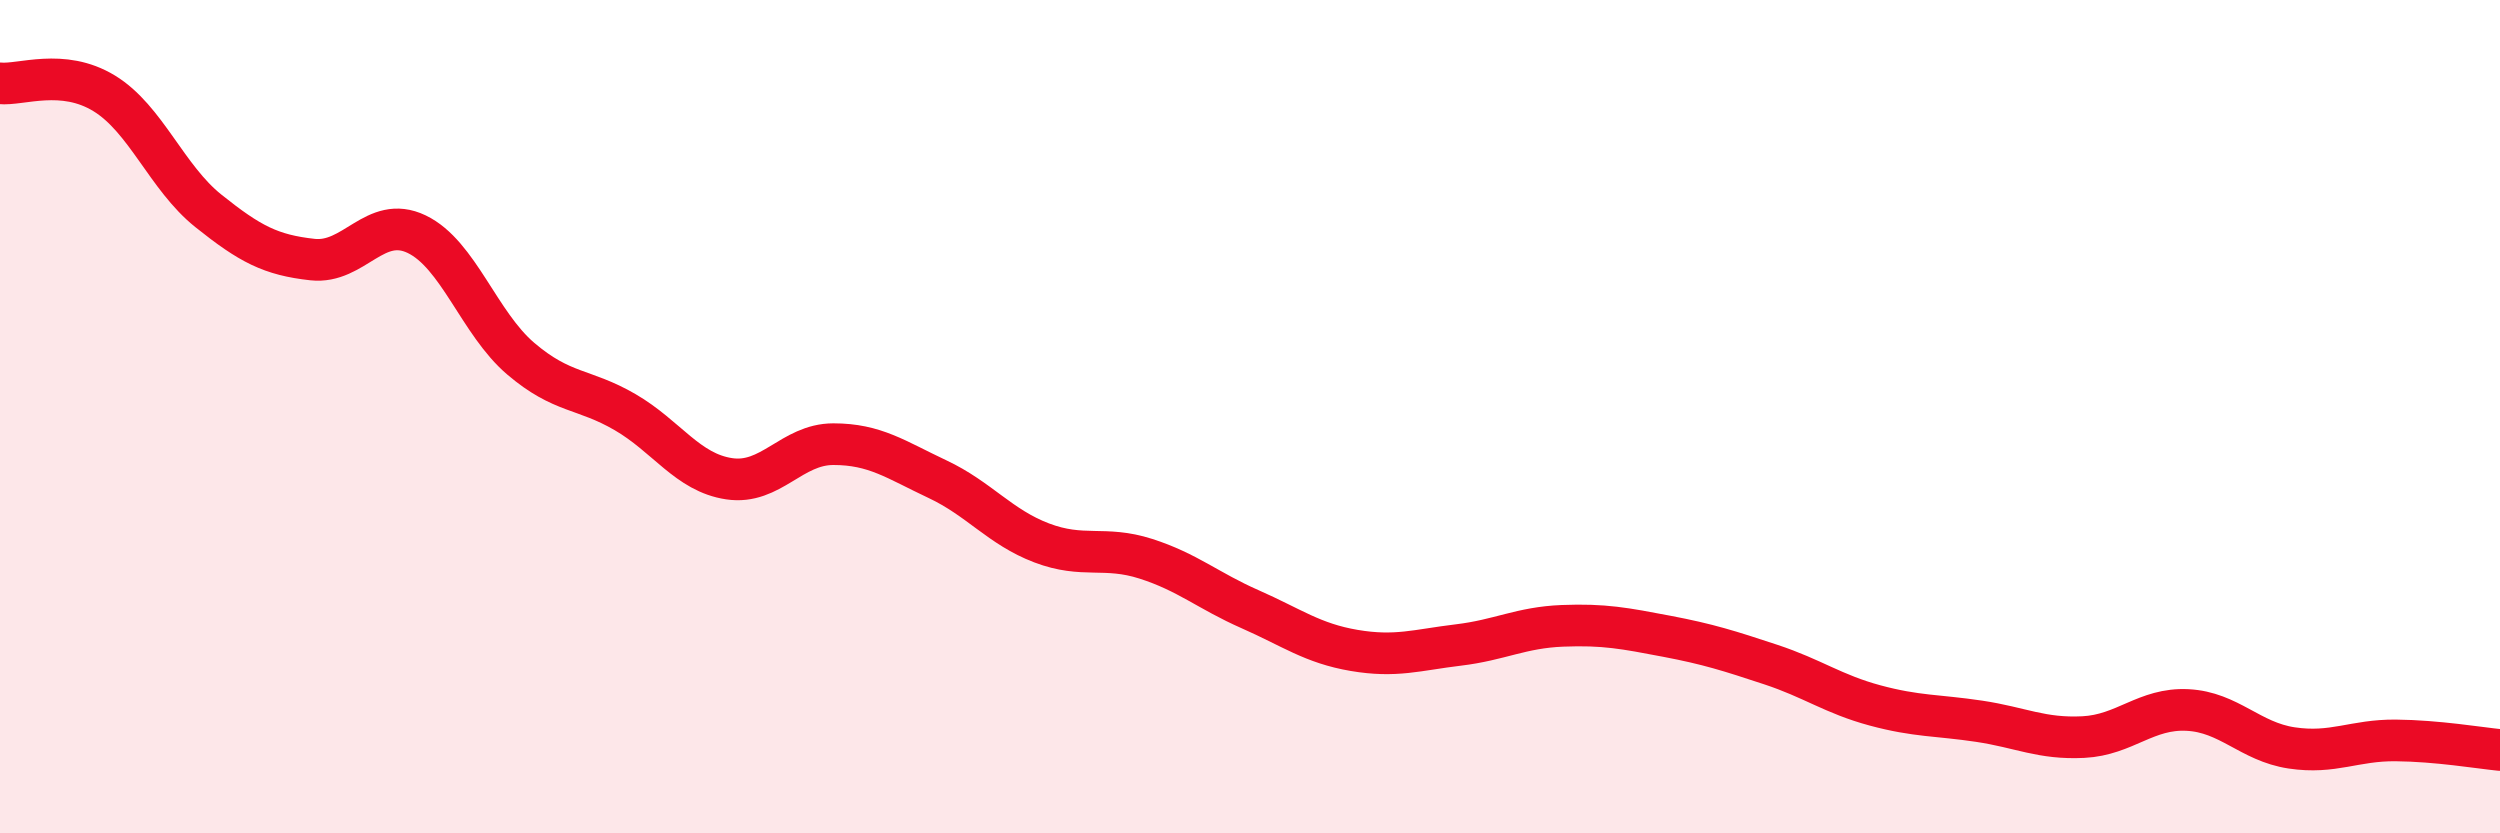
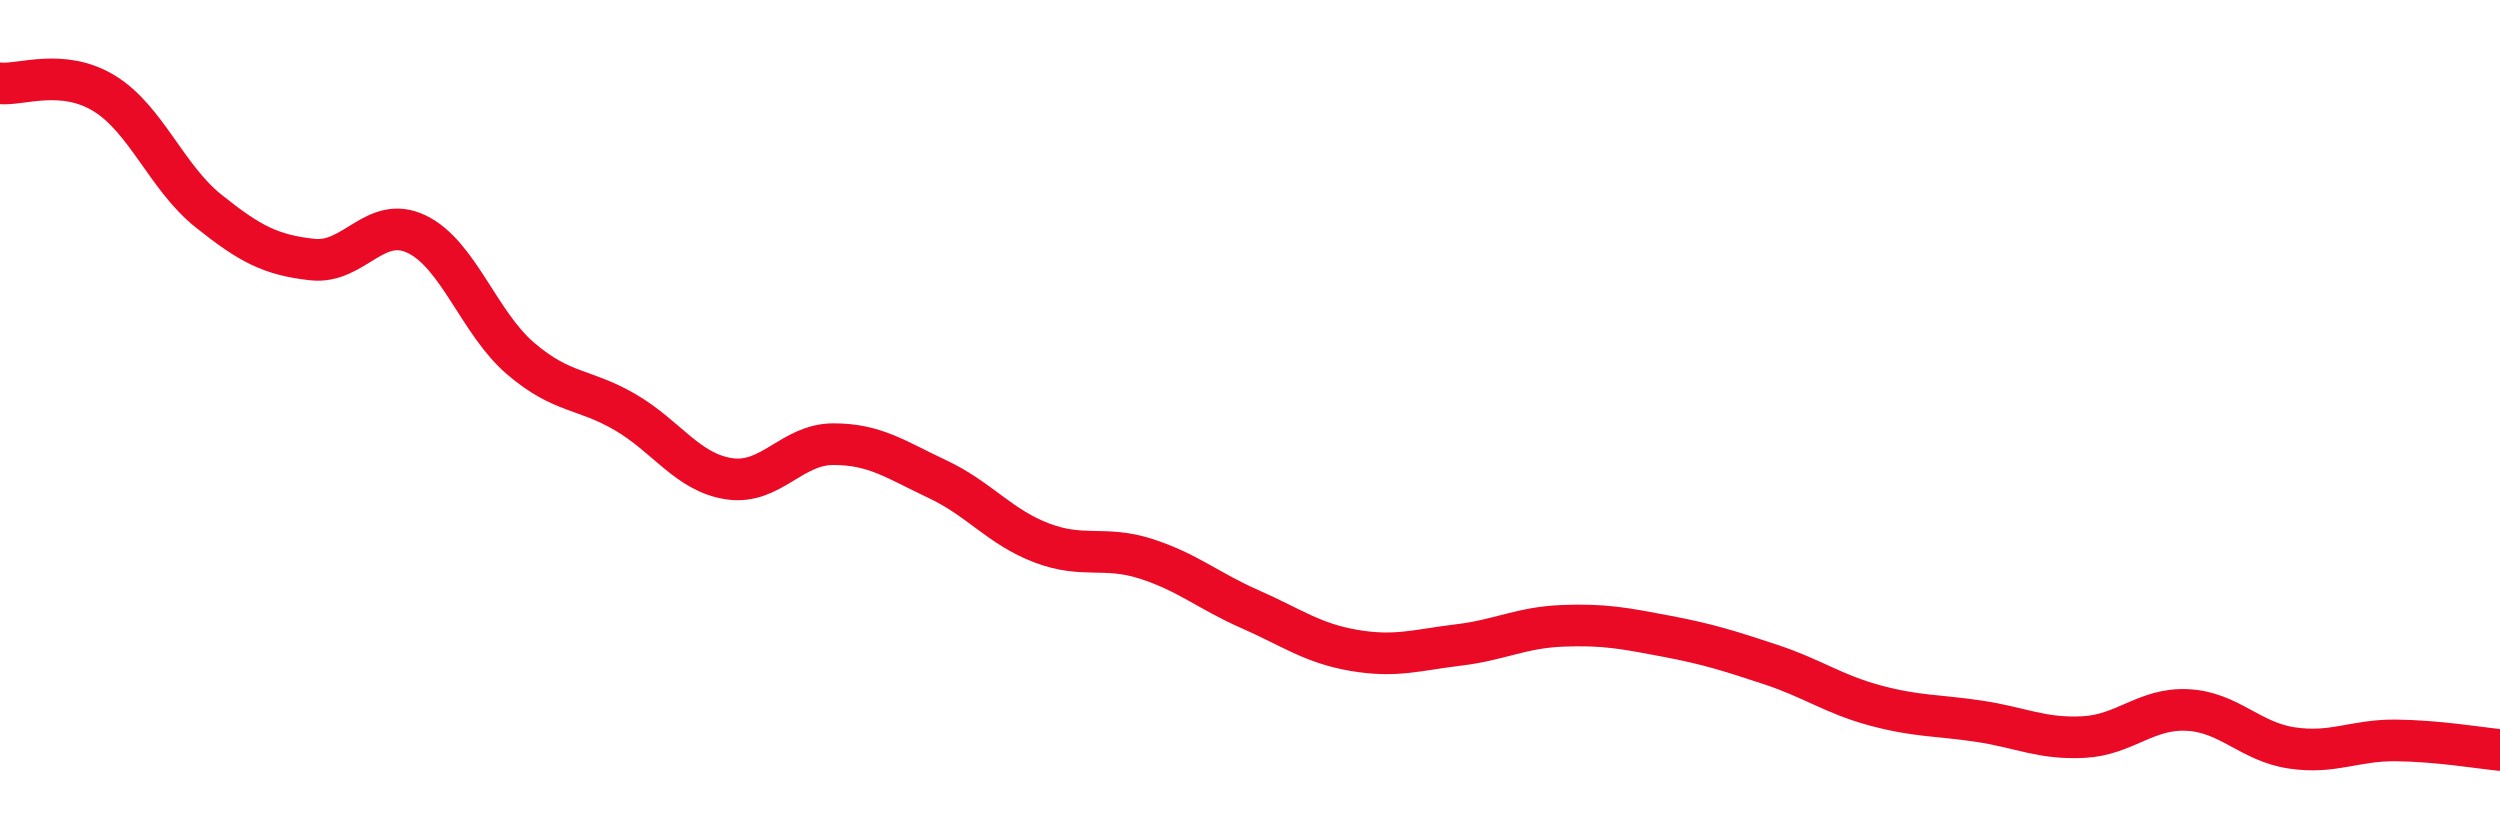
<svg xmlns="http://www.w3.org/2000/svg" width="60" height="20" viewBox="0 0 60 20">
-   <path d="M 0,2 C 0.5,2.05 1.5,1.63 2.5,2.24 C 3.5,2.85 4,4.26 5,5.06 C 6,5.86 6.5,6.12 7.5,6.23 C 8.5,6.34 9,5.14 10,5.62 C 11,6.1 11.5,7.76 12.5,8.61 C 13.5,9.46 14,9.31 15,9.89 C 16,10.47 16.5,11.34 17.5,11.49 C 18.5,11.64 19,10.66 20,10.66 C 21,10.66 21.5,11.03 22.5,11.5 C 23.5,11.97 24,12.65 25,13.03 C 26,13.41 26.5,13.09 27.5,13.41 C 28.5,13.73 29,14.18 30,14.62 C 31,15.06 31.5,15.44 32.5,15.61 C 33.5,15.78 34,15.6 35,15.48 C 36,15.36 36.5,15.06 37.5,15.02 C 38.5,14.98 39,15.08 40,15.27 C 41,15.46 41.5,15.62 42.5,15.95 C 43.5,16.28 44,16.66 45,16.93 C 46,17.2 46.5,17.16 47.5,17.31 C 48.5,17.46 49,17.74 50,17.69 C 51,17.64 51.5,16.99 52.5,17.04 C 53.5,17.09 54,17.8 55,17.95 C 56,18.1 56.5,17.76 57.5,17.77 C 58.5,17.78 59.5,17.95 60,18L60 20L0 20Z" fill="#EB0A25" opacity="0.1" stroke-linecap="round" stroke-linejoin="round" />
  <path d="M 0,2 C 0.5,2.05 1.5,1.63 2.5,2.24 C 3.5,2.85 4,4.26 5,5.06 C 6,5.86 6.5,6.12 7.5,6.23 C 8.5,6.34 9,5.14 10,5.62 C 11,6.1 11.5,7.76 12.5,8.61 C 13.5,9.46 14,9.31 15,9.89 C 16,10.47 16.5,11.34 17.5,11.49 C 18.5,11.64 19,10.66 20,10.66 C 21,10.66 21.5,11.03 22.5,11.5 C 23.5,11.97 24,12.65 25,13.03 C 26,13.41 26.5,13.09 27.5,13.41 C 28.5,13.73 29,14.18 30,14.62 C 31,15.06 31.5,15.44 32.5,15.61 C 33.5,15.78 34,15.6 35,15.48 C 36,15.36 36.5,15.06 37.5,15.02 C 38.5,14.98 39,15.08 40,15.27 C 41,15.46 41.5,15.62 42.5,15.95 C 43.5,16.28 44,16.66 45,16.93 C 46,17.2 46.5,17.16 47.5,17.31 C 48.5,17.46 49,17.74 50,17.69 C 51,17.64 51.5,16.99 52.5,17.04 C 53.5,17.09 54,17.8 55,17.95 C 56,18.1 56.5,17.76 57.5,17.77 C 58.5,17.78 59.5,17.95 60,18" stroke="#EB0A25" stroke-width="1" fill="none" stroke-linecap="round" stroke-linejoin="round" />
</svg>